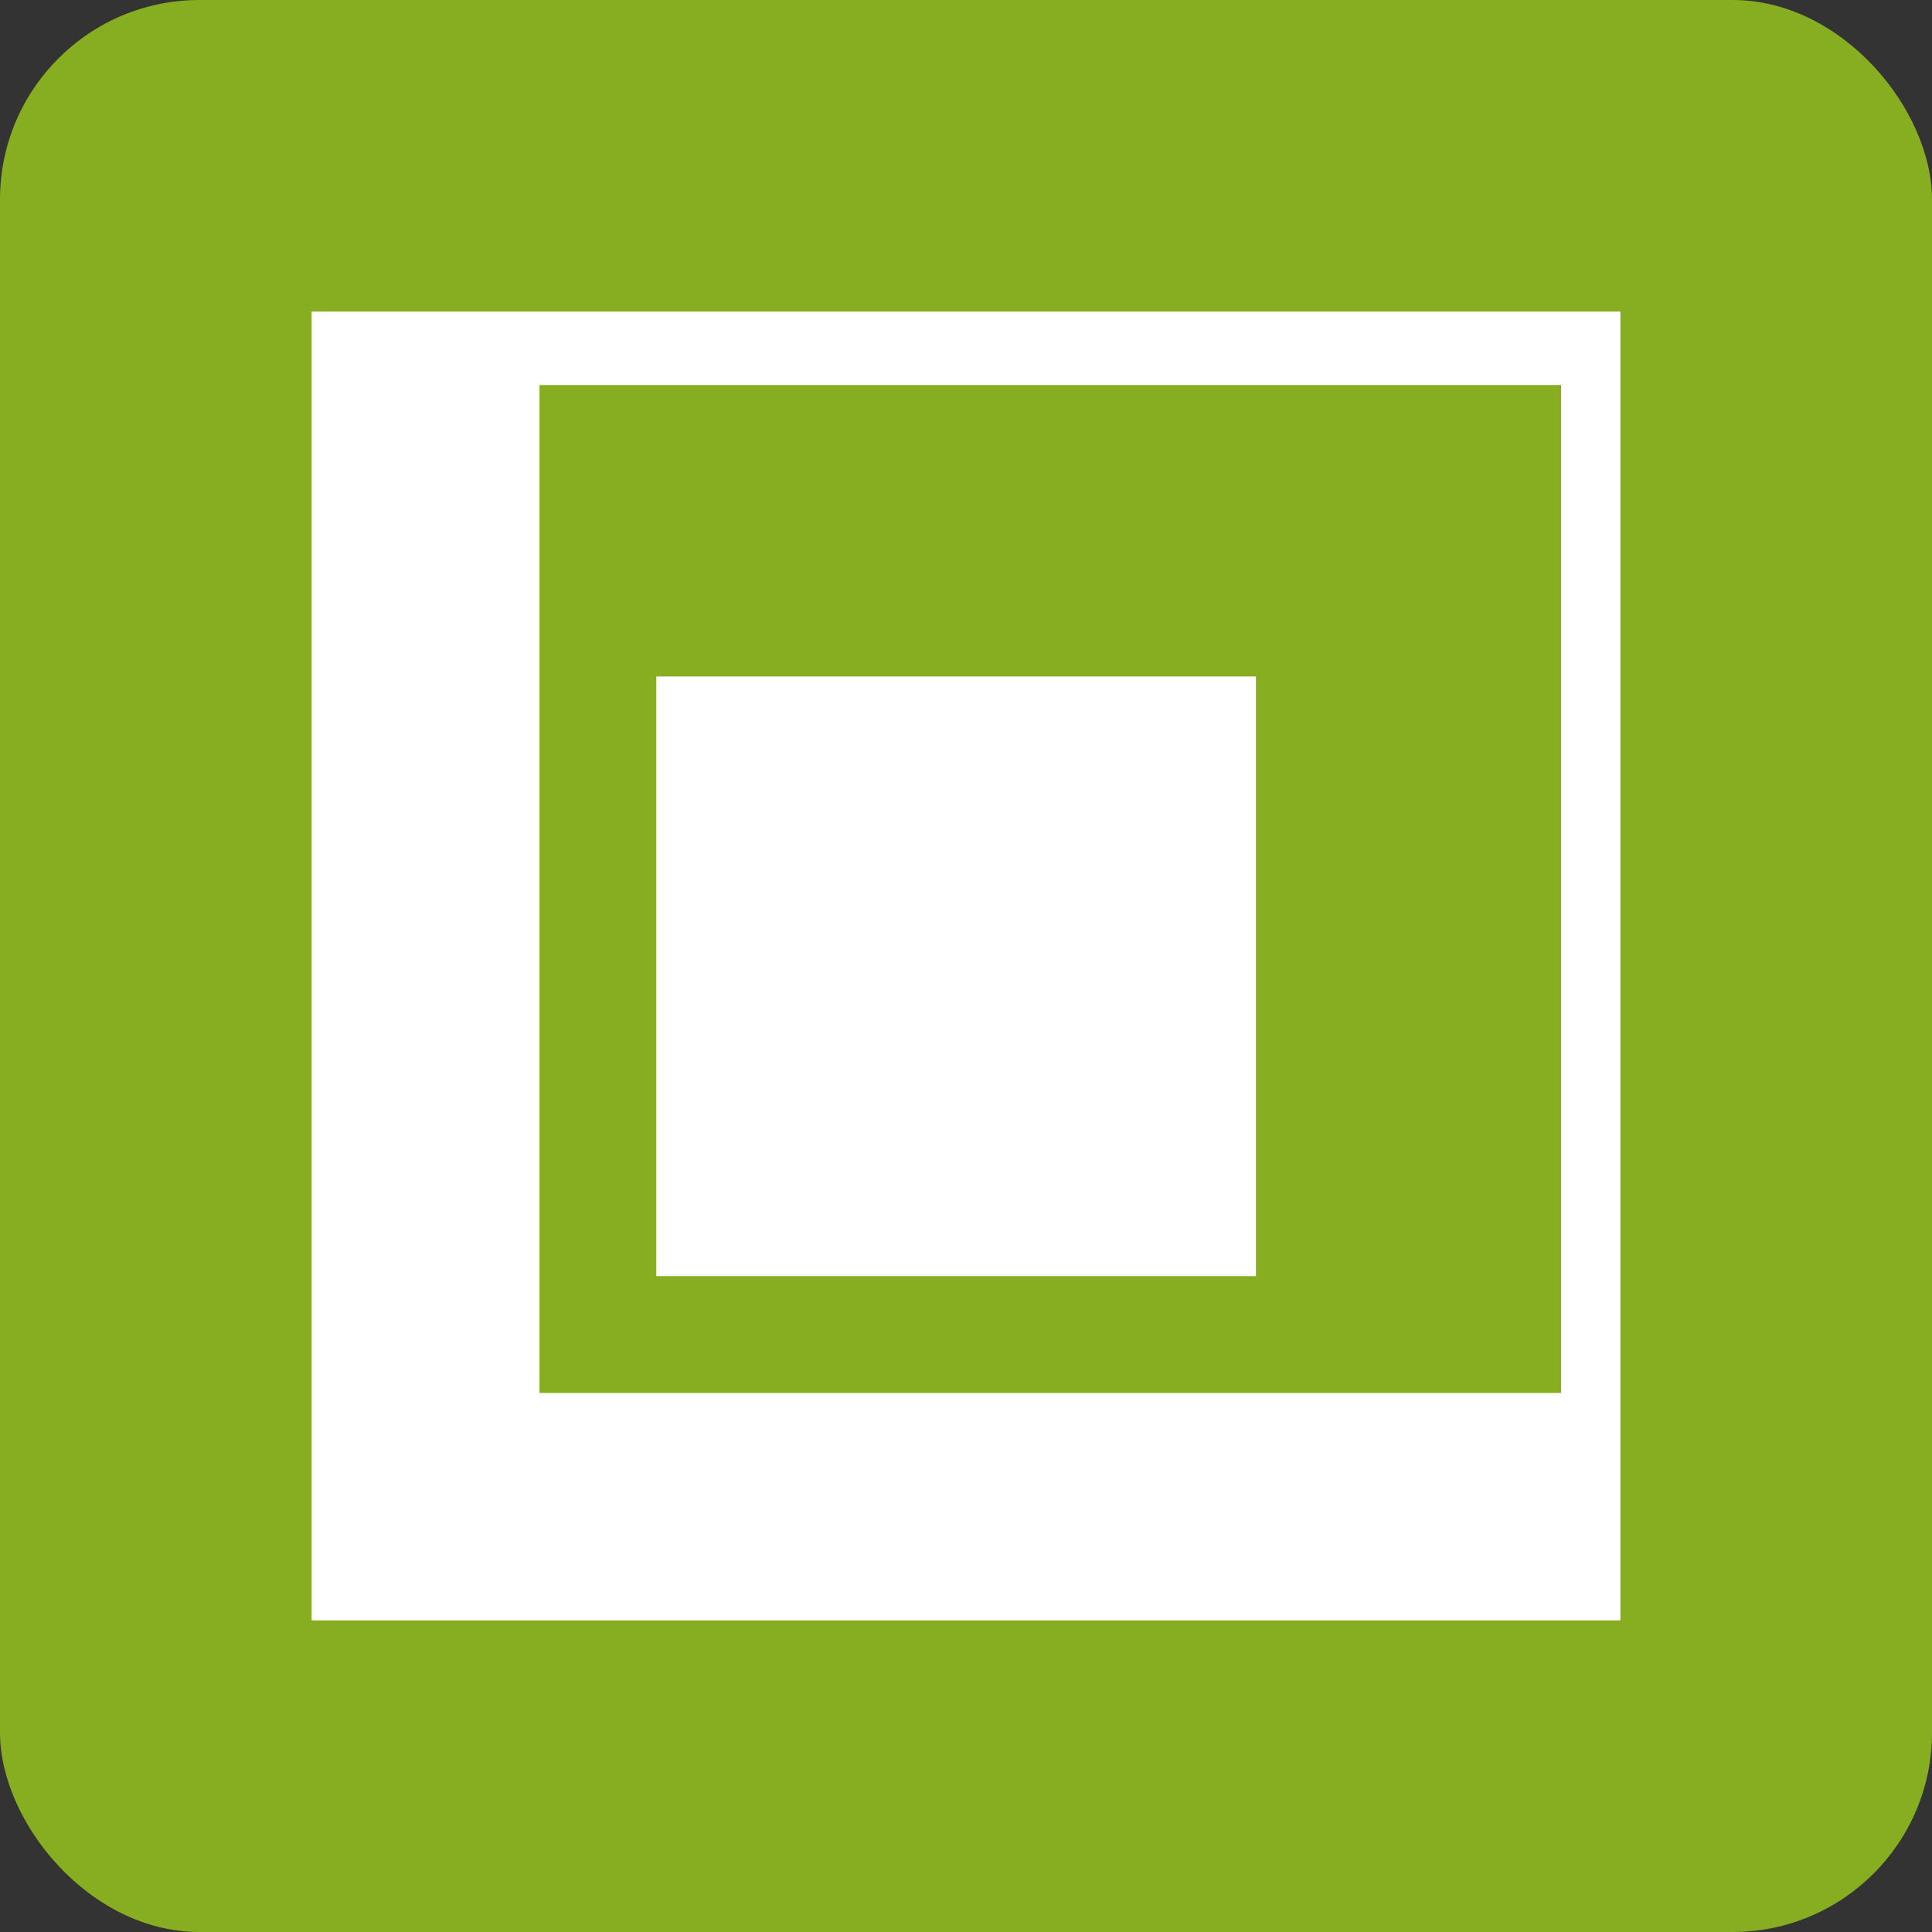
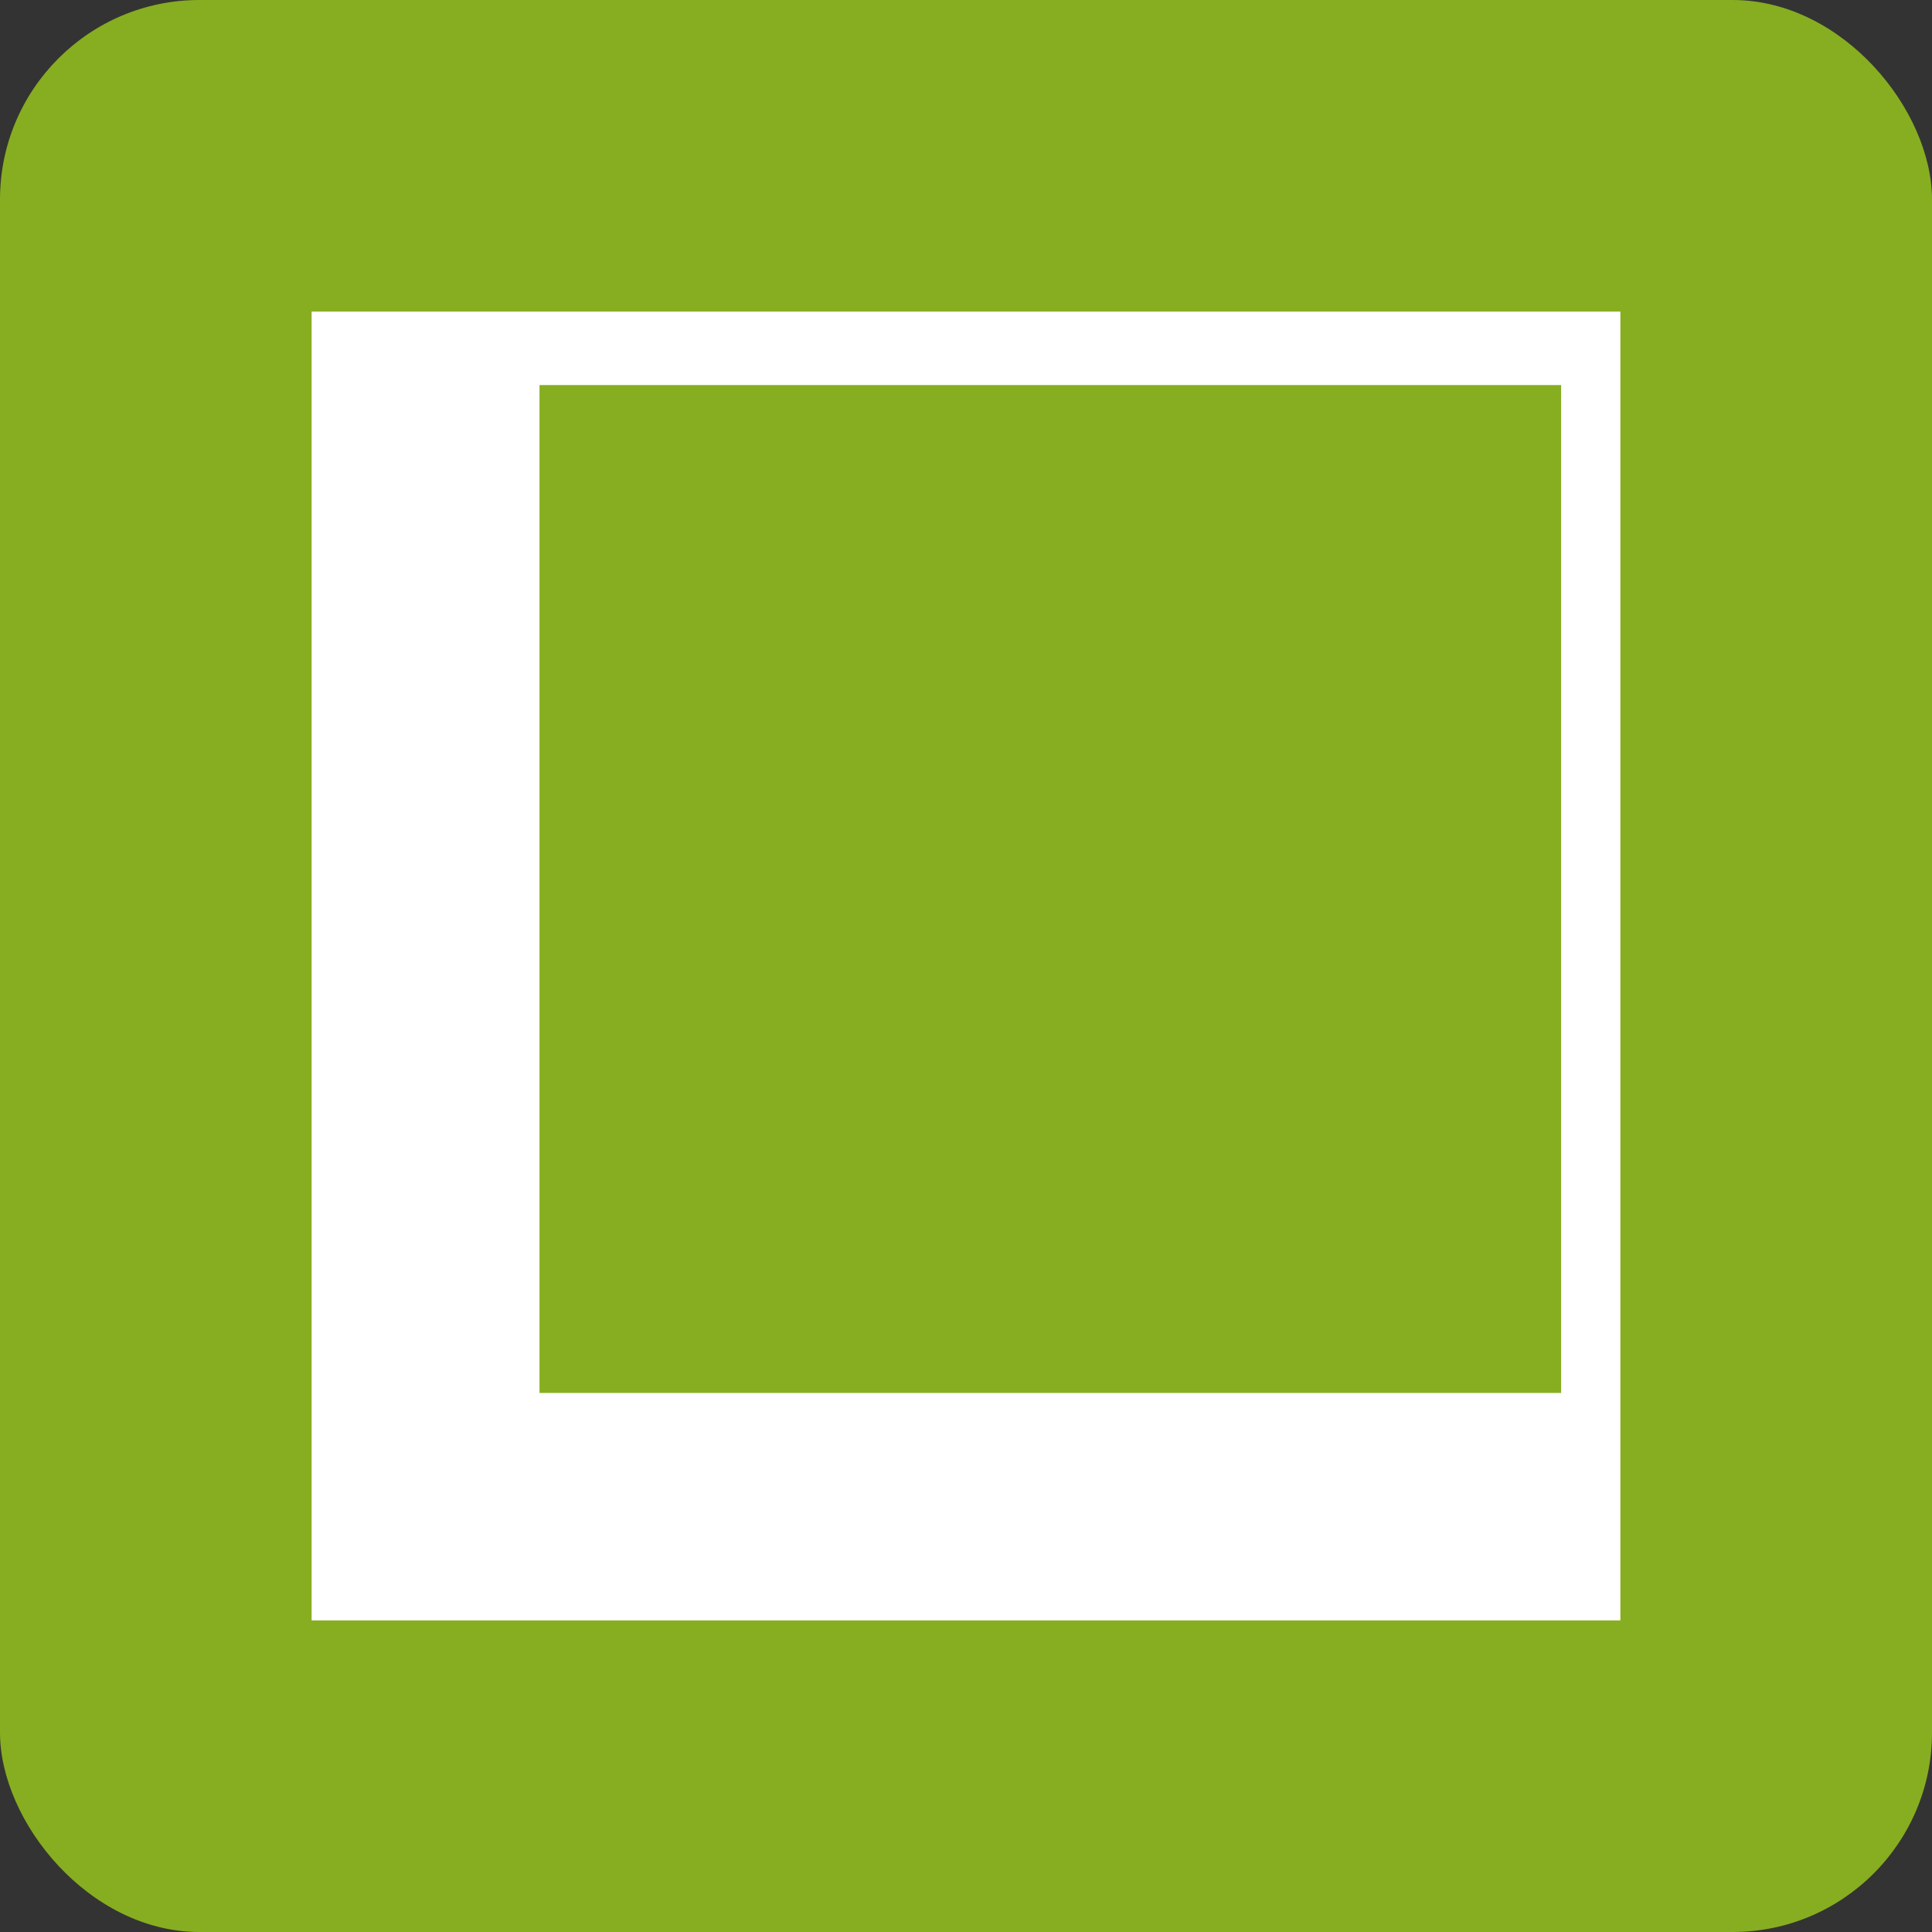
<svg xmlns="http://www.w3.org/2000/svg" id="Ebene_1" data-name="Ebene 1" viewBox="0 0 310 310">
  <rect x="0" y="0" width="310" height="310" fill="#333333" stroke="none" />
  <defs>
    <style> .cls-1 { fill: #fff; } .cls-2 { fill: #86ae20; } </style>
  </defs>
  <rect id="BG" class="cls-2" width="310" height="310" rx="32" ry="32" />
  <g>
-     <path id="Path_15098" data-name="Path 15098" class="cls-1" d="m50,260h210V50H50v210Zm200.489-36.495H86.567V61.788h163.922v161.717Z" />
-     <rect id="Rectangle_4599" data-name="Rectangle 4599" class="cls-1" x="105.301" y="108.543" width="96.22" height="96.22" />
+     <path id="Path_15098" data-name="Path 15098" class="cls-1" d="m50,260h210V50H50v210Zm200.489-36.495H86.567V61.788h163.922v161.717" />
  </g>
</svg>